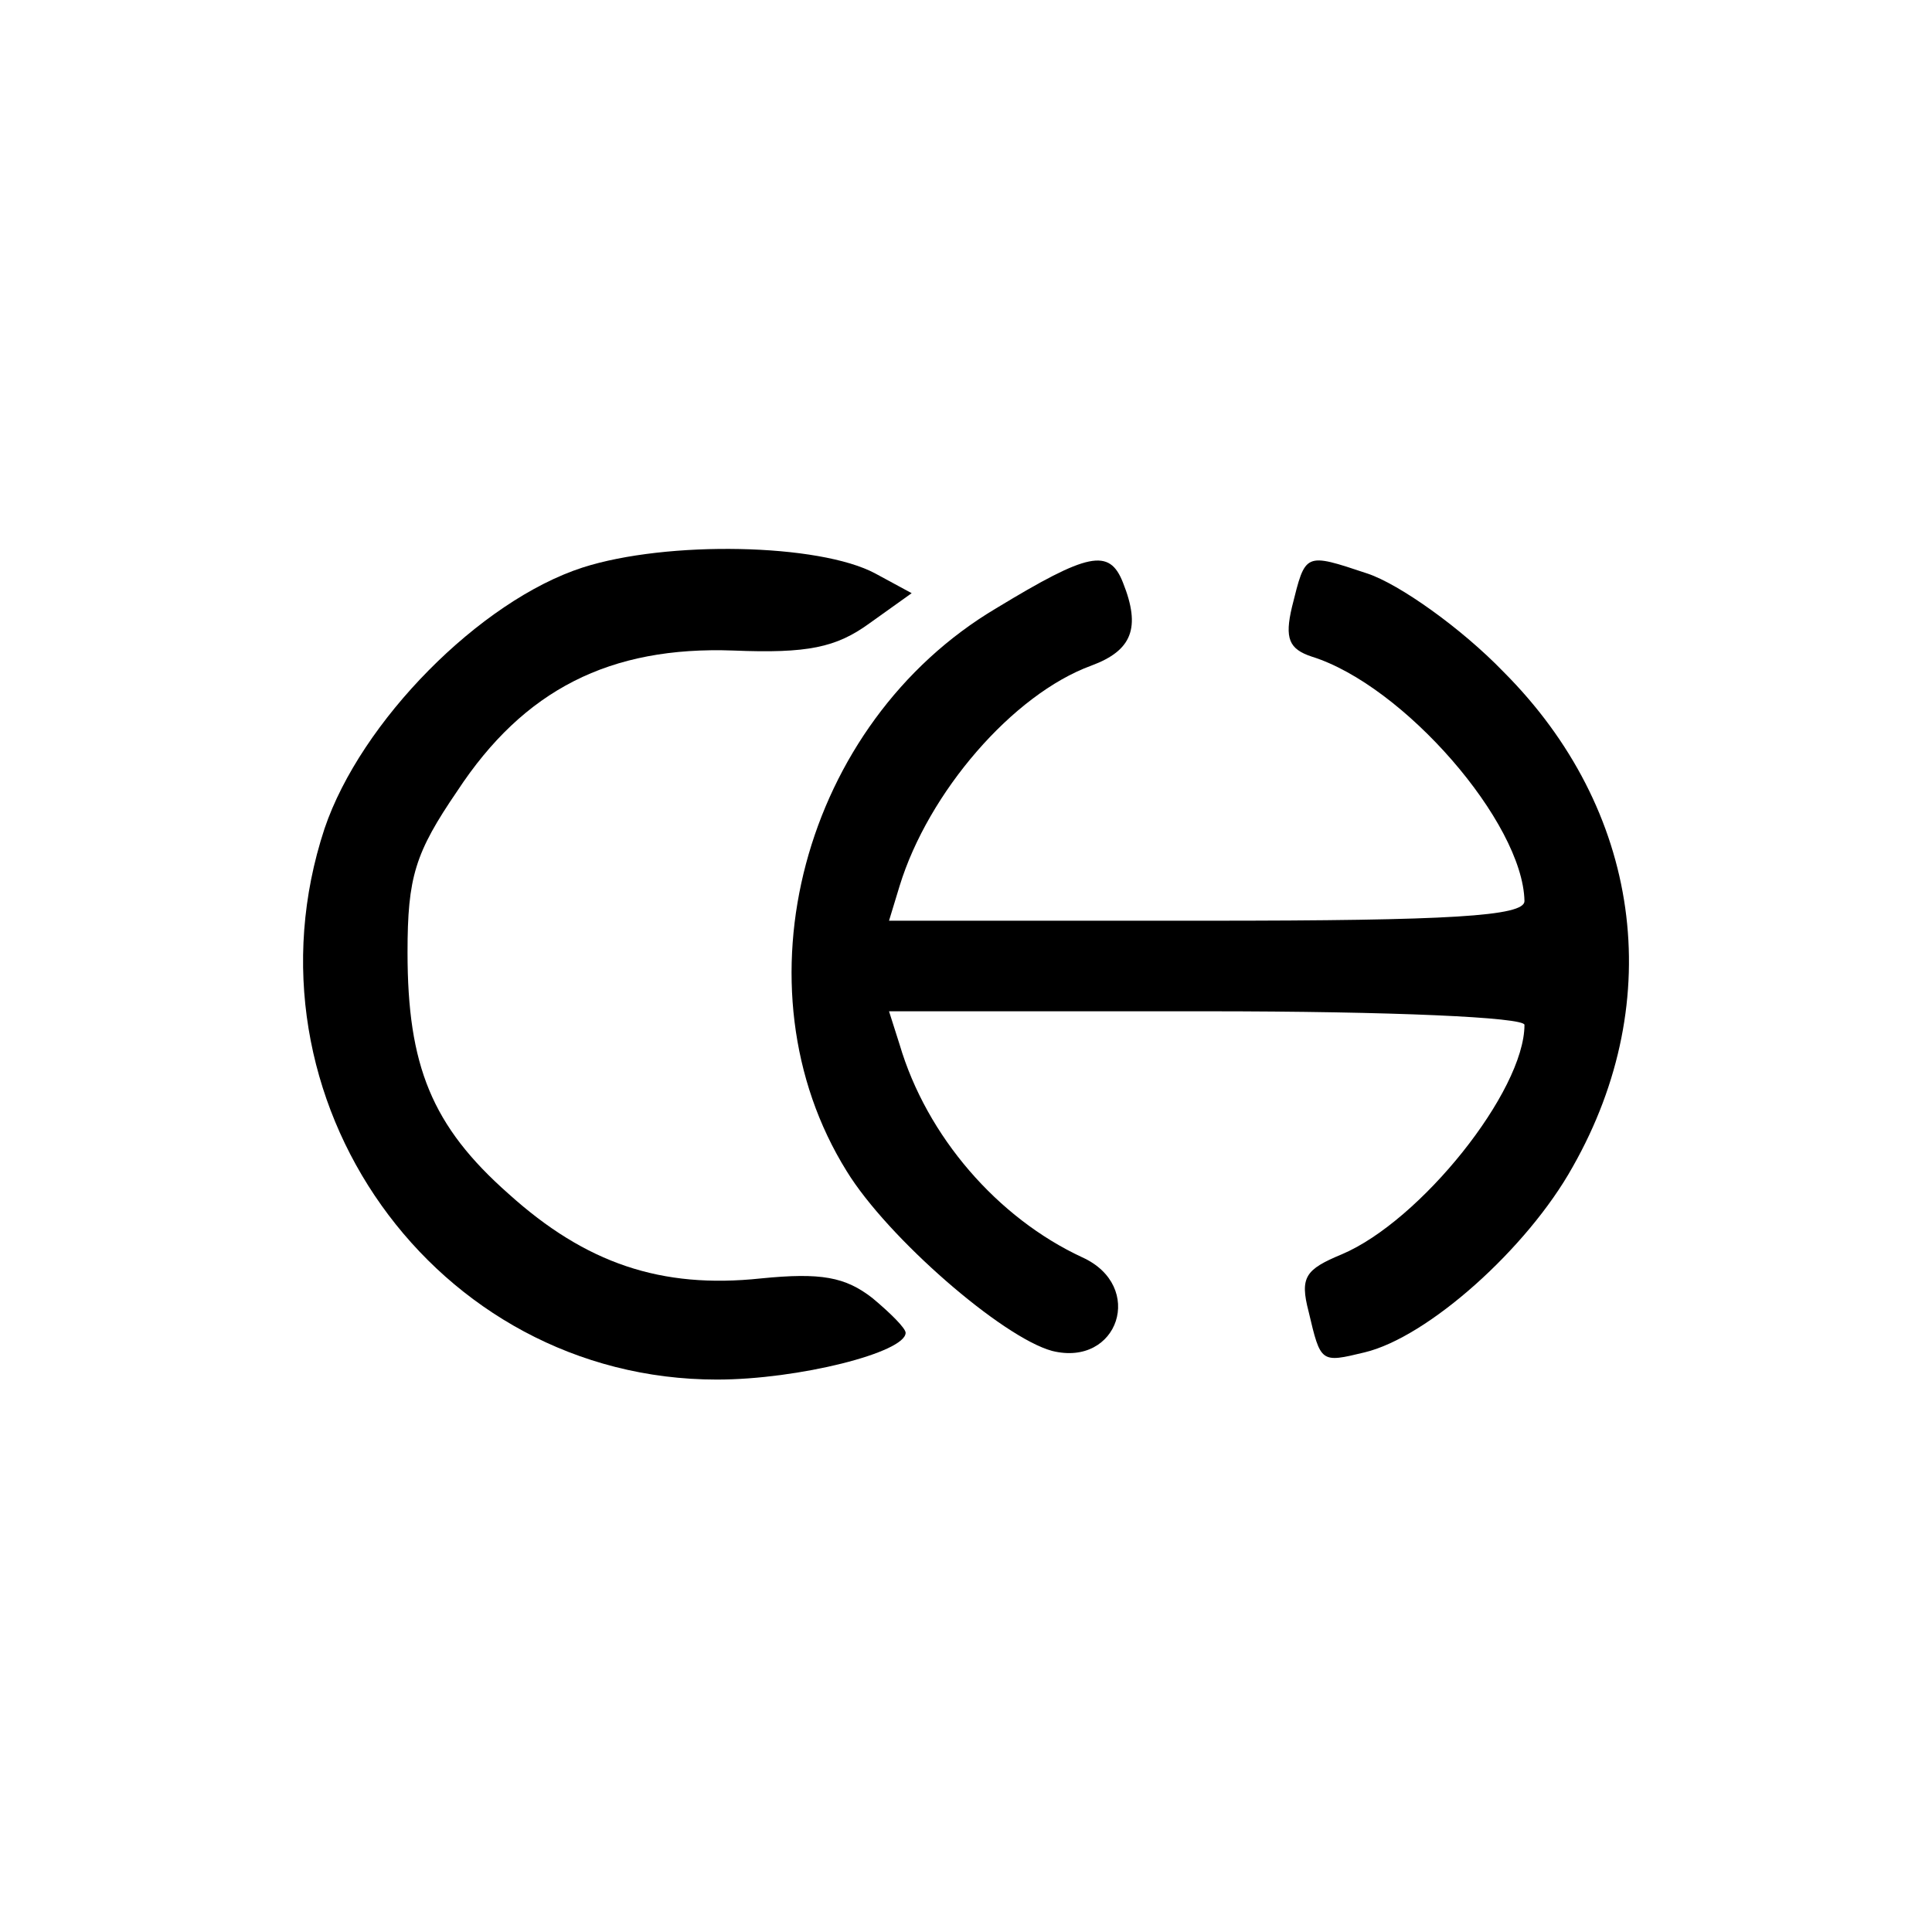
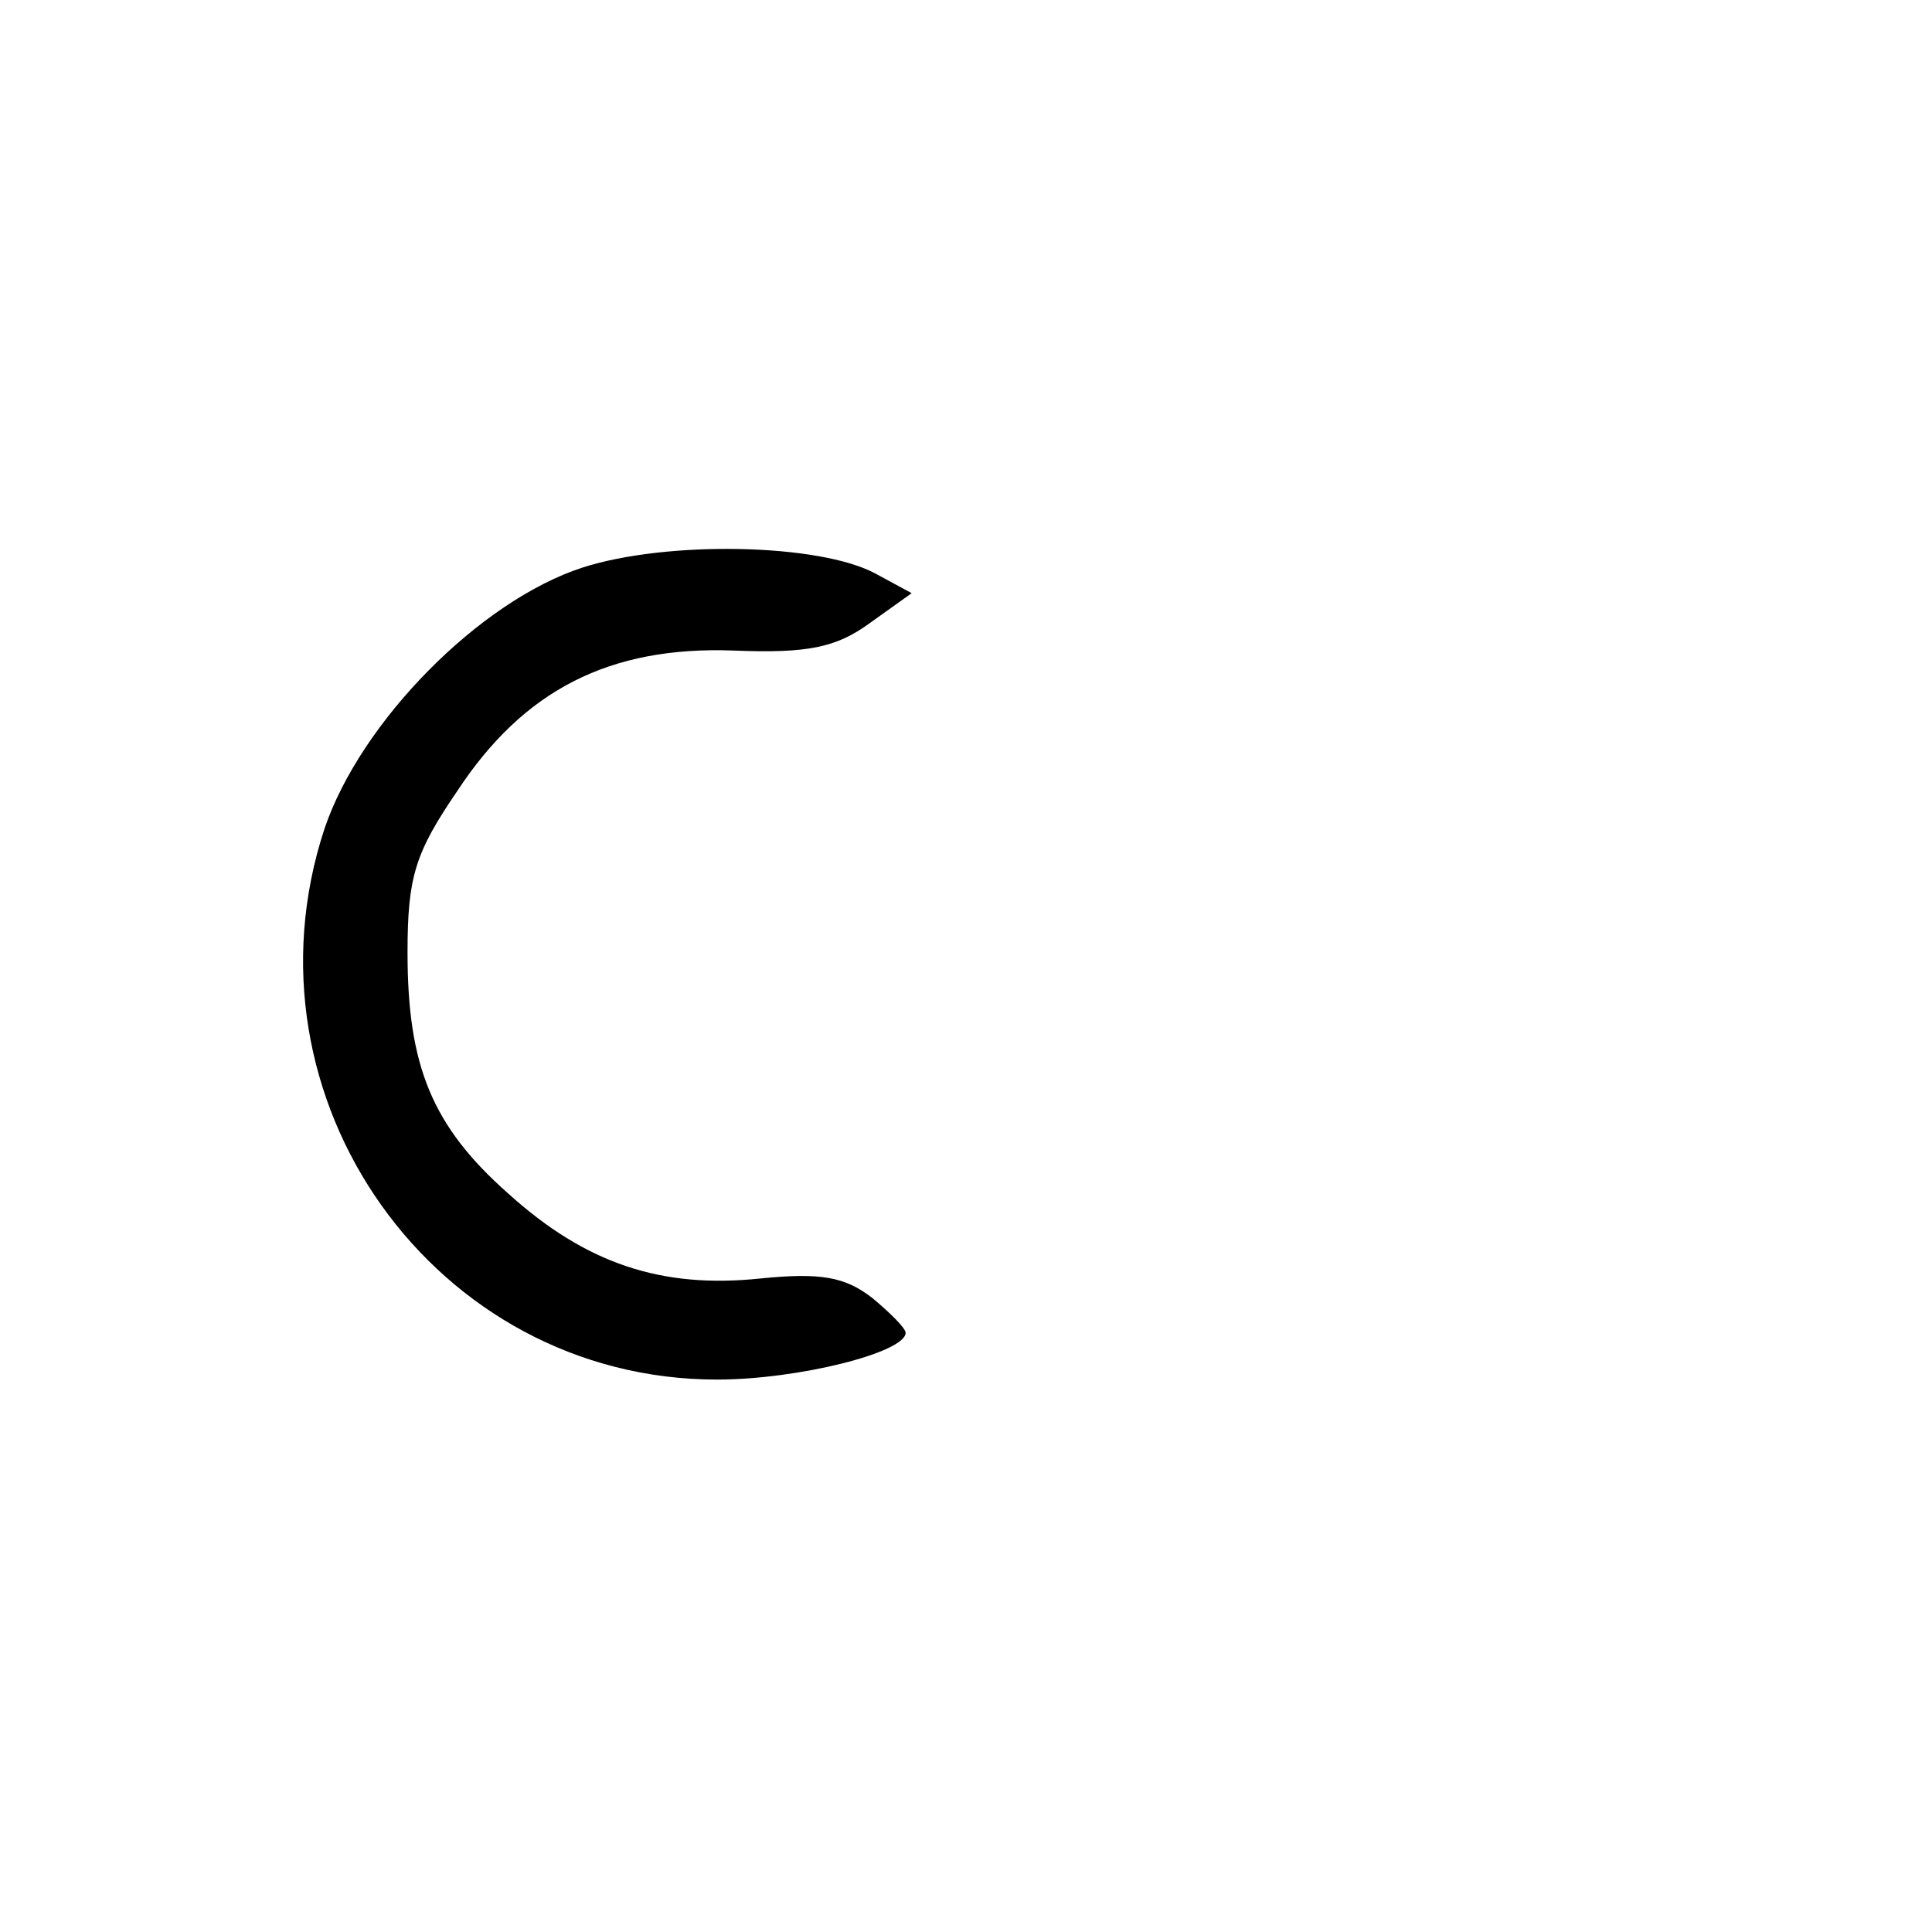
<svg xmlns="http://www.w3.org/2000/svg" version="1.0" width="128pt" height="128pt" viewBox="0 0 128 128" preserveAspectRatio="xMidYMid meet">
  <g transform="translate(0,128) scale(0.1,-0.1)" fill="#000000" stroke="none">
    <path d="M386 904 c-68 -22 -147 -102 -171 -173 -59 -179 73 -365 260 -365 54 0 125 18 125 31 0 3 -10 13 -22 23 -18 14 -34 17 -74 13 -66 -7 -116 10 -167 56 -51 45 -67 85 -67 160 0 50 5 66 33 107 44 67 101 96 183 93 49 -2 68 2 90 18 l28 20 -24 13 c-37 20 -138 22 -194 4z" />
-     <path d="M660 877 c-128 -76 -175 -251 -99 -373 27 -44 103 -110 136 -119 44 -11 62 43 20 62 -56 26 -103 80 -121 141 l-7 22 210 0 c124 0 211 -4 211 -9 0 -44 -69 -130 -121 -152 -24 -10 -28 -15 -22 -38 8 -34 8 -34 37 -27 42 10 108 69 138 123 63 111 45 237 -46 328 -28 29 -69 58 -90 65 -42 14 -41 14 -50 -22 -5 -21 -2 -28 13 -33 61 -19 140 -110 141 -162 0 -10 -49 -13 -211 -13 l-210 0 7 23 c19 62 75 127 127 146 27 10 33 25 21 55 -9 23 -23 20 -84 -17z" />
  </g>
</svg>